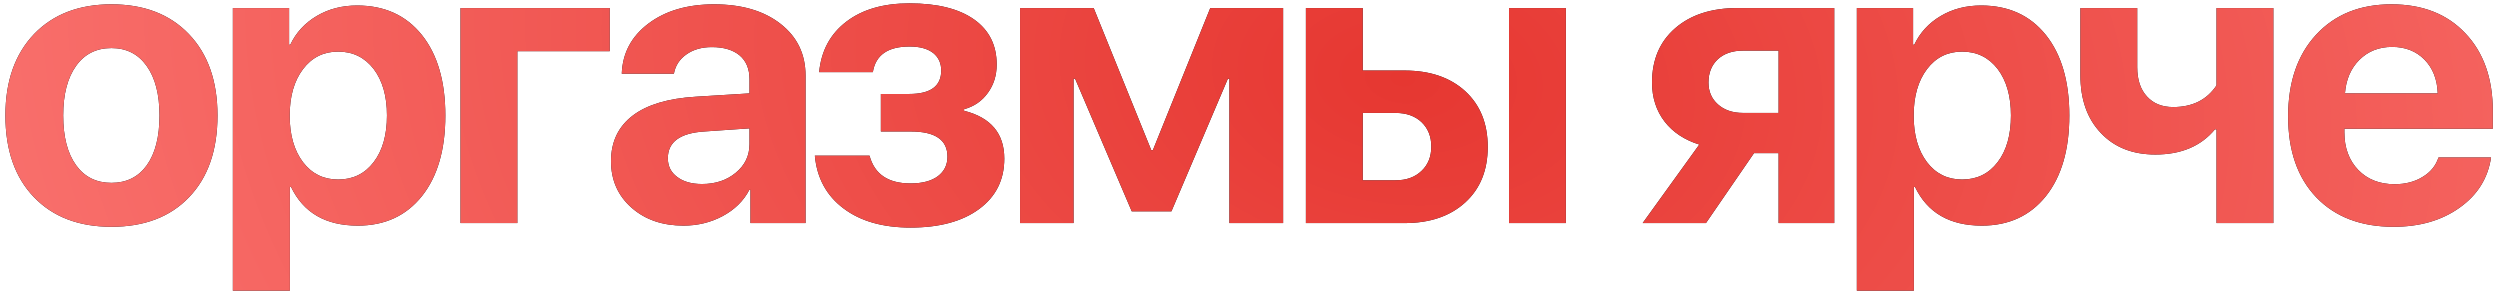
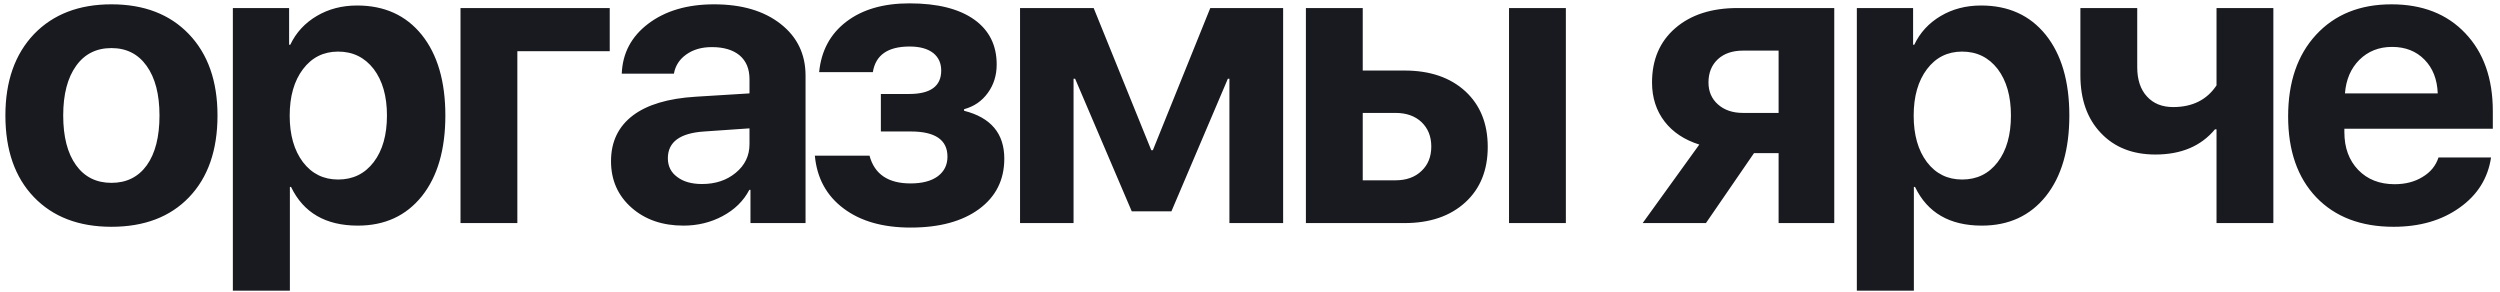
<svg xmlns="http://www.w3.org/2000/svg" width="325" height="38" viewBox="0 0 325 38" fill="none">
  <path d="M14.488 29.482C10.24 29.482 6.88 28.196 4.408 25.623C1.937 23.05 0.701 19.512 0.701 15.01C0.701 10.558 1.945 7.029 4.434 4.422C6.922 1.849 10.273 0.562 14.488 0.562C18.72 0.562 22.072 1.849 24.543 4.422C27.031 7.012 28.275 10.541 28.275 15.01C28.275 19.529 27.04 23.076 24.568 25.648C22.114 28.204 18.754 29.482 14.488 29.482ZM14.488 23.77C16.452 23.77 17.984 23.008 19.084 21.484C20.184 19.944 20.734 17.786 20.734 15.01C20.734 12.268 20.176 10.118 19.059 8.561C17.958 7.02 16.435 6.25 14.488 6.25C12.525 6.25 10.993 7.02 9.893 8.561C8.775 10.118 8.217 12.268 8.217 15.01C8.217 17.786 8.775 19.944 9.893 21.484C10.993 23.008 12.525 23.77 14.488 23.77ZM46.419 0.715C49.974 0.715 52.776 1.984 54.824 4.523C56.872 7.079 57.896 10.575 57.896 15.01C57.896 19.445 56.88 22.94 54.849 25.496C52.801 28.052 50.025 29.33 46.521 29.33C42.34 29.33 39.446 27.654 37.837 24.303H37.685V37.785H30.271V1.045H37.584V5.818H37.736C38.481 4.244 39.623 3 41.164 2.086C42.704 1.172 44.456 0.715 46.419 0.715ZM43.957 23.338C45.886 23.338 47.427 22.585 48.578 21.078C49.729 19.572 50.304 17.549 50.304 15.01C50.304 12.505 49.729 10.49 48.578 8.967C47.41 7.46 45.869 6.707 43.957 6.707C42.061 6.707 40.537 7.469 39.386 8.992C38.235 10.516 37.66 12.53 37.66 15.035C37.66 17.54 38.235 19.555 39.386 21.078C40.537 22.585 42.061 23.338 43.957 23.338ZM67.255 6.656V29H59.866V1.045H79.265V6.656H67.255ZM91.264 23.922C93.008 23.922 94.464 23.439 95.632 22.475C96.834 21.493 97.434 20.249 97.434 18.742V16.686L91.569 17.092C88.404 17.295 86.821 18.454 86.821 20.57C86.821 21.603 87.227 22.415 88.04 23.008C88.835 23.617 89.91 23.922 91.264 23.922ZM88.852 29.33C86.127 29.33 83.884 28.56 82.124 27.02C80.33 25.445 79.432 23.422 79.432 20.951C79.432 18.429 80.38 16.449 82.276 15.01C84.138 13.605 86.863 12.792 90.452 12.572L97.434 12.141V10.287C97.434 8.95 97.003 7.917 96.139 7.189C95.276 6.479 94.074 6.123 92.534 6.123C91.214 6.123 90.105 6.445 89.208 7.088C88.328 7.714 87.794 8.544 87.608 9.576H80.829C80.93 6.902 82.082 4.735 84.282 3.076C86.499 1.4 89.352 0.562 92.839 0.562C96.427 0.562 99.305 1.409 101.471 3.102C103.638 4.794 104.721 7.037 104.721 9.83V29H97.561V24.684H97.409C96.664 26.122 95.496 27.265 93.905 28.111C92.365 28.924 90.68 29.33 88.852 29.33ZM118.371 29.584C114.766 29.584 111.863 28.755 109.662 27.096C107.445 25.437 106.201 23.152 105.93 20.24H113.039C113.683 22.644 115.46 23.846 118.371 23.846C119.895 23.846 121.08 23.533 121.926 22.906C122.756 22.28 123.17 21.434 123.17 20.367C123.17 18.184 121.579 17.092 118.397 17.092H114.512V12.217H118.194C120.97 12.217 122.358 11.201 122.358 9.17C122.358 8.222 122.019 7.469 121.342 6.91C120.614 6.335 119.582 6.047 118.245 6.047C115.418 6.047 113.827 7.156 113.471 9.373H106.489C106.76 6.597 107.936 4.413 110.018 2.822C112.1 1.231 114.834 0.436 118.219 0.436C121.858 0.436 124.668 1.138 126.649 2.543C128.595 3.931 129.569 5.878 129.569 8.383C129.569 9.788 129.188 11.015 128.426 12.065C127.664 13.131 126.632 13.842 125.329 14.197V14.4C128.815 15.281 130.559 17.354 130.559 20.621C130.559 23.38 129.467 25.564 127.284 27.172C125.1 28.78 122.129 29.584 118.371 29.584ZM132.605 29V1.045H142.178L149.668 19.529H149.871L157.336 1.045H166.807V29H159.824V10.236H159.621L152.283 27.477H147.129L139.766 10.236H139.562V29H132.605ZM196.173 1.045H203.562V29H196.173V1.045ZM177.156 14.68V23.439H181.421C182.826 23.439 183.952 23.033 184.798 22.221C185.645 21.425 186.068 20.367 186.068 19.047C186.068 17.744 185.645 16.686 184.798 15.873C183.952 15.078 182.826 14.68 181.421 14.68H177.156ZM169.767 1.045H177.156V9.17H182.589C185.89 9.17 188.522 10.067 190.486 11.861C192.433 13.656 193.406 16.068 193.406 19.098C193.406 22.128 192.433 24.531 190.486 26.309C188.522 28.103 185.89 29 182.589 29H169.767V1.045ZM231.218 14.68V6.58H226.596C225.225 6.58 224.134 6.952 223.321 7.697C222.509 8.459 222.102 9.466 222.102 10.719C222.102 11.887 222.509 12.835 223.321 13.562C224.151 14.307 225.242 14.68 226.596 14.68H231.218ZM231.218 19.91H228.018L221.772 29H213.546L220.909 18.793C218.979 18.184 217.481 17.193 216.415 15.822C215.315 14.4 214.764 12.699 214.764 10.719C214.764 7.757 215.772 5.404 217.786 3.66C219.8 1.917 222.5 1.045 225.886 1.045H238.454V29H231.218V19.91ZM257.538 0.715C261.092 0.715 263.894 1.984 265.942 4.523C267.99 7.079 269.014 10.575 269.014 15.01C269.014 19.445 267.998 22.94 265.967 25.496C263.919 28.052 261.143 29.33 257.639 29.33C253.458 29.33 250.564 27.654 248.955 24.303H248.803V37.785H241.389V1.045H248.702V5.818H248.854C249.599 4.244 250.741 3 252.282 2.086C253.822 1.172 255.574 0.715 257.538 0.715ZM255.075 23.338C257.004 23.338 258.545 22.585 259.696 21.078C260.847 19.572 261.422 17.549 261.422 15.01C261.422 12.505 260.847 10.49 259.696 8.967C258.528 7.46 256.987 6.707 255.075 6.707C253.179 6.707 251.655 7.469 250.504 8.992C249.353 10.516 248.778 12.53 248.778 15.035C248.778 17.54 249.353 19.555 250.504 21.078C251.655 22.585 253.179 23.338 255.075 23.338ZM288.148 29V16.812H287.945C286.134 18.996 283.553 20.088 280.201 20.088C277.239 20.088 274.878 19.157 273.117 17.295C271.34 15.433 270.451 12.928 270.451 9.779V1.045H277.84V8.738C277.84 10.363 278.263 11.633 279.109 12.547C279.939 13.461 281.073 13.918 282.512 13.918C285.017 13.918 286.896 12.979 288.148 11.1V1.045H295.537V29H288.148ZM310.964 6.098C309.272 6.098 307.858 6.656 306.724 7.773C305.607 8.891 304.981 10.346 304.845 12.141H316.906C316.838 10.312 316.263 8.848 315.179 7.748C314.096 6.648 312.691 6.098 310.964 6.098ZM323.837 20.469C323.431 23.177 322.069 25.352 319.75 26.994C317.431 28.653 314.57 29.482 311.168 29.482C306.919 29.482 303.567 28.204 301.113 25.648C298.675 23.092 297.457 19.588 297.457 15.137C297.457 10.685 298.667 7.147 301.087 4.523C303.525 1.883 306.792 0.562 310.888 0.562C314.917 0.562 318.116 1.815 320.486 4.32C322.873 6.826 324.066 10.203 324.066 14.451V16.736H304.769V17.193C304.769 19.208 305.37 20.841 306.572 22.094C307.774 23.329 309.348 23.947 311.295 23.947C312.699 23.947 313.91 23.634 314.925 23.008C315.958 22.398 316.652 21.552 317.007 20.469H323.837Z" fill="#191A1F" />
-   <path d="M14.488 29.482C10.24 29.482 6.88 28.196 4.408 25.623C1.937 23.05 0.701 19.512 0.701 15.01C0.701 10.558 1.945 7.029 4.434 4.422C6.922 1.849 10.273 0.562 14.488 0.562C18.72 0.562 22.072 1.849 24.543 4.422C27.031 7.012 28.275 10.541 28.275 15.01C28.275 19.529 27.04 23.076 24.568 25.648C22.114 28.204 18.754 29.482 14.488 29.482ZM14.488 23.77C16.452 23.77 17.984 23.008 19.084 21.484C20.184 19.944 20.734 17.786 20.734 15.01C20.734 12.268 20.176 10.118 19.059 8.561C17.958 7.02 16.435 6.25 14.488 6.25C12.525 6.25 10.993 7.02 9.893 8.561C8.775 10.118 8.217 12.268 8.217 15.01C8.217 17.786 8.775 19.944 9.893 21.484C10.993 23.008 12.525 23.77 14.488 23.77ZM46.419 0.715C49.974 0.715 52.776 1.984 54.824 4.523C56.872 7.079 57.896 10.575 57.896 15.01C57.896 19.445 56.88 22.94 54.849 25.496C52.801 28.052 50.025 29.33 46.521 29.33C42.34 29.33 39.446 27.654 37.837 24.303H37.685V37.785H30.271V1.045H37.584V5.818H37.736C38.481 4.244 39.623 3 41.164 2.086C42.704 1.172 44.456 0.715 46.419 0.715ZM43.957 23.338C45.886 23.338 47.427 22.585 48.578 21.078C49.729 19.572 50.304 17.549 50.304 15.01C50.304 12.505 49.729 10.49 48.578 8.967C47.41 7.46 45.869 6.707 43.957 6.707C42.061 6.707 40.537 7.469 39.386 8.992C38.235 10.516 37.66 12.53 37.66 15.035C37.66 17.54 38.235 19.555 39.386 21.078C40.537 22.585 42.061 23.338 43.957 23.338ZM67.255 6.656V29H59.866V1.045H79.265V6.656H67.255ZM91.264 23.922C93.008 23.922 94.464 23.439 95.632 22.475C96.834 21.493 97.434 20.249 97.434 18.742V16.686L91.569 17.092C88.404 17.295 86.821 18.454 86.821 20.57C86.821 21.603 87.227 22.415 88.04 23.008C88.835 23.617 89.91 23.922 91.264 23.922ZM88.852 29.33C86.127 29.33 83.884 28.56 82.124 27.02C80.33 25.445 79.432 23.422 79.432 20.951C79.432 18.429 80.38 16.449 82.276 15.01C84.138 13.605 86.863 12.792 90.452 12.572L97.434 12.141V10.287C97.434 8.95 97.003 7.917 96.139 7.189C95.276 6.479 94.074 6.123 92.534 6.123C91.214 6.123 90.105 6.445 89.208 7.088C88.328 7.714 87.794 8.544 87.608 9.576H80.829C80.93 6.902 82.082 4.735 84.282 3.076C86.499 1.4 89.352 0.562 92.839 0.562C96.427 0.562 99.305 1.409 101.471 3.102C103.638 4.794 104.721 7.037 104.721 9.83V29H97.561V24.684H97.409C96.664 26.122 95.496 27.265 93.905 28.111C92.365 28.924 90.68 29.33 88.852 29.33ZM118.371 29.584C114.766 29.584 111.863 28.755 109.662 27.096C107.445 25.437 106.201 23.152 105.93 20.24H113.039C113.683 22.644 115.46 23.846 118.371 23.846C119.895 23.846 121.08 23.533 121.926 22.906C122.756 22.28 123.17 21.434 123.17 20.367C123.17 18.184 121.579 17.092 118.397 17.092H114.512V12.217H118.194C120.97 12.217 122.358 11.201 122.358 9.17C122.358 8.222 122.019 7.469 121.342 6.91C120.614 6.335 119.582 6.047 118.245 6.047C115.418 6.047 113.827 7.156 113.471 9.373H106.489C106.76 6.597 107.936 4.413 110.018 2.822C112.1 1.231 114.834 0.436 118.219 0.436C121.858 0.436 124.668 1.138 126.649 2.543C128.595 3.931 129.569 5.878 129.569 8.383C129.569 9.788 129.188 11.015 128.426 12.065C127.664 13.131 126.632 13.842 125.329 14.197V14.4C128.815 15.281 130.559 17.354 130.559 20.621C130.559 23.38 129.467 25.564 127.284 27.172C125.1 28.78 122.129 29.584 118.371 29.584ZM132.605 29V1.045H142.178L149.668 19.529H149.871L157.336 1.045H166.807V29H159.824V10.236H159.621L152.283 27.477H147.129L139.766 10.236H139.562V29H132.605ZM196.173 1.045H203.562V29H196.173V1.045ZM177.156 14.68V23.439H181.421C182.826 23.439 183.952 23.033 184.798 22.221C185.645 21.425 186.068 20.367 186.068 19.047C186.068 17.744 185.645 16.686 184.798 15.873C183.952 15.078 182.826 14.68 181.421 14.68H177.156ZM169.767 1.045H177.156V9.17H182.589C185.89 9.17 188.522 10.067 190.486 11.861C192.433 13.656 193.406 16.068 193.406 19.098C193.406 22.128 192.433 24.531 190.486 26.309C188.522 28.103 185.89 29 182.589 29H169.767V1.045ZM231.218 14.68V6.58H226.596C225.225 6.58 224.134 6.952 223.321 7.697C222.509 8.459 222.102 9.466 222.102 10.719C222.102 11.887 222.509 12.835 223.321 13.562C224.151 14.307 225.242 14.68 226.596 14.68H231.218ZM231.218 19.91H228.018L221.772 29H213.546L220.909 18.793C218.979 18.184 217.481 17.193 216.415 15.822C215.315 14.4 214.764 12.699 214.764 10.719C214.764 7.757 215.772 5.404 217.786 3.66C219.8 1.917 222.5 1.045 225.886 1.045H238.454V29H231.218V19.91ZM257.538 0.715C261.092 0.715 263.894 1.984 265.942 4.523C267.99 7.079 269.014 10.575 269.014 15.01C269.014 19.445 267.998 22.94 265.967 25.496C263.919 28.052 261.143 29.33 257.639 29.33C253.458 29.33 250.564 27.654 248.955 24.303H248.803V37.785H241.389V1.045H248.702V5.818H248.854C249.599 4.244 250.741 3 252.282 2.086C253.822 1.172 255.574 0.715 257.538 0.715ZM255.075 23.338C257.004 23.338 258.545 22.585 259.696 21.078C260.847 19.572 261.422 17.549 261.422 15.01C261.422 12.505 260.847 10.49 259.696 8.967C258.528 7.46 256.987 6.707 255.075 6.707C253.179 6.707 251.655 7.469 250.504 8.992C249.353 10.516 248.778 12.53 248.778 15.035C248.778 17.54 249.353 19.555 250.504 21.078C251.655 22.585 253.179 23.338 255.075 23.338ZM288.148 29V16.812H287.945C286.134 18.996 283.553 20.088 280.201 20.088C277.239 20.088 274.878 19.157 273.117 17.295C271.34 15.433 270.451 12.928 270.451 9.779V1.045H277.84V8.738C277.84 10.363 278.263 11.633 279.109 12.547C279.939 13.461 281.073 13.918 282.512 13.918C285.017 13.918 286.896 12.979 288.148 11.1V1.045H295.537V29H288.148ZM310.964 6.098C309.272 6.098 307.858 6.656 306.724 7.773C305.607 8.891 304.981 10.346 304.845 12.141H316.906C316.838 10.312 316.263 8.848 315.179 7.748C314.096 6.648 312.691 6.098 310.964 6.098ZM323.837 20.469C323.431 23.177 322.069 25.352 319.75 26.994C317.431 28.653 314.57 29.482 311.168 29.482C306.919 29.482 303.567 28.204 301.113 25.648C298.675 23.092 297.457 19.588 297.457 15.137C297.457 10.685 298.667 7.147 301.087 4.523C303.525 1.883 306.792 0.562 310.888 0.562C314.917 0.562 318.116 1.815 320.486 4.32C322.873 6.826 324.066 10.203 324.066 14.451V16.736H304.769V17.193C304.769 19.208 305.37 20.841 306.572 22.094C307.774 23.329 309.348 23.947 311.295 23.947C312.699 23.947 313.91 23.634 314.925 23.008C315.958 22.398 316.652 21.552 317.007 20.469H323.837Z" fill="url(#paint0_radial_2003_2535)" />
  <defs>
    <radialGradient id="paint0_radial_2003_2535" cx="0" cy="0" r="1" gradientUnits="userSpaceOnUse" gradientTransform="translate(182.368 10.257) rotate(-173.658) scale(228.647 150.942)">
      <stop stop-color="#E63731" />
      <stop offset="1" stop-color="#FD7C79" />
    </radialGradient>
  </defs>
</svg>